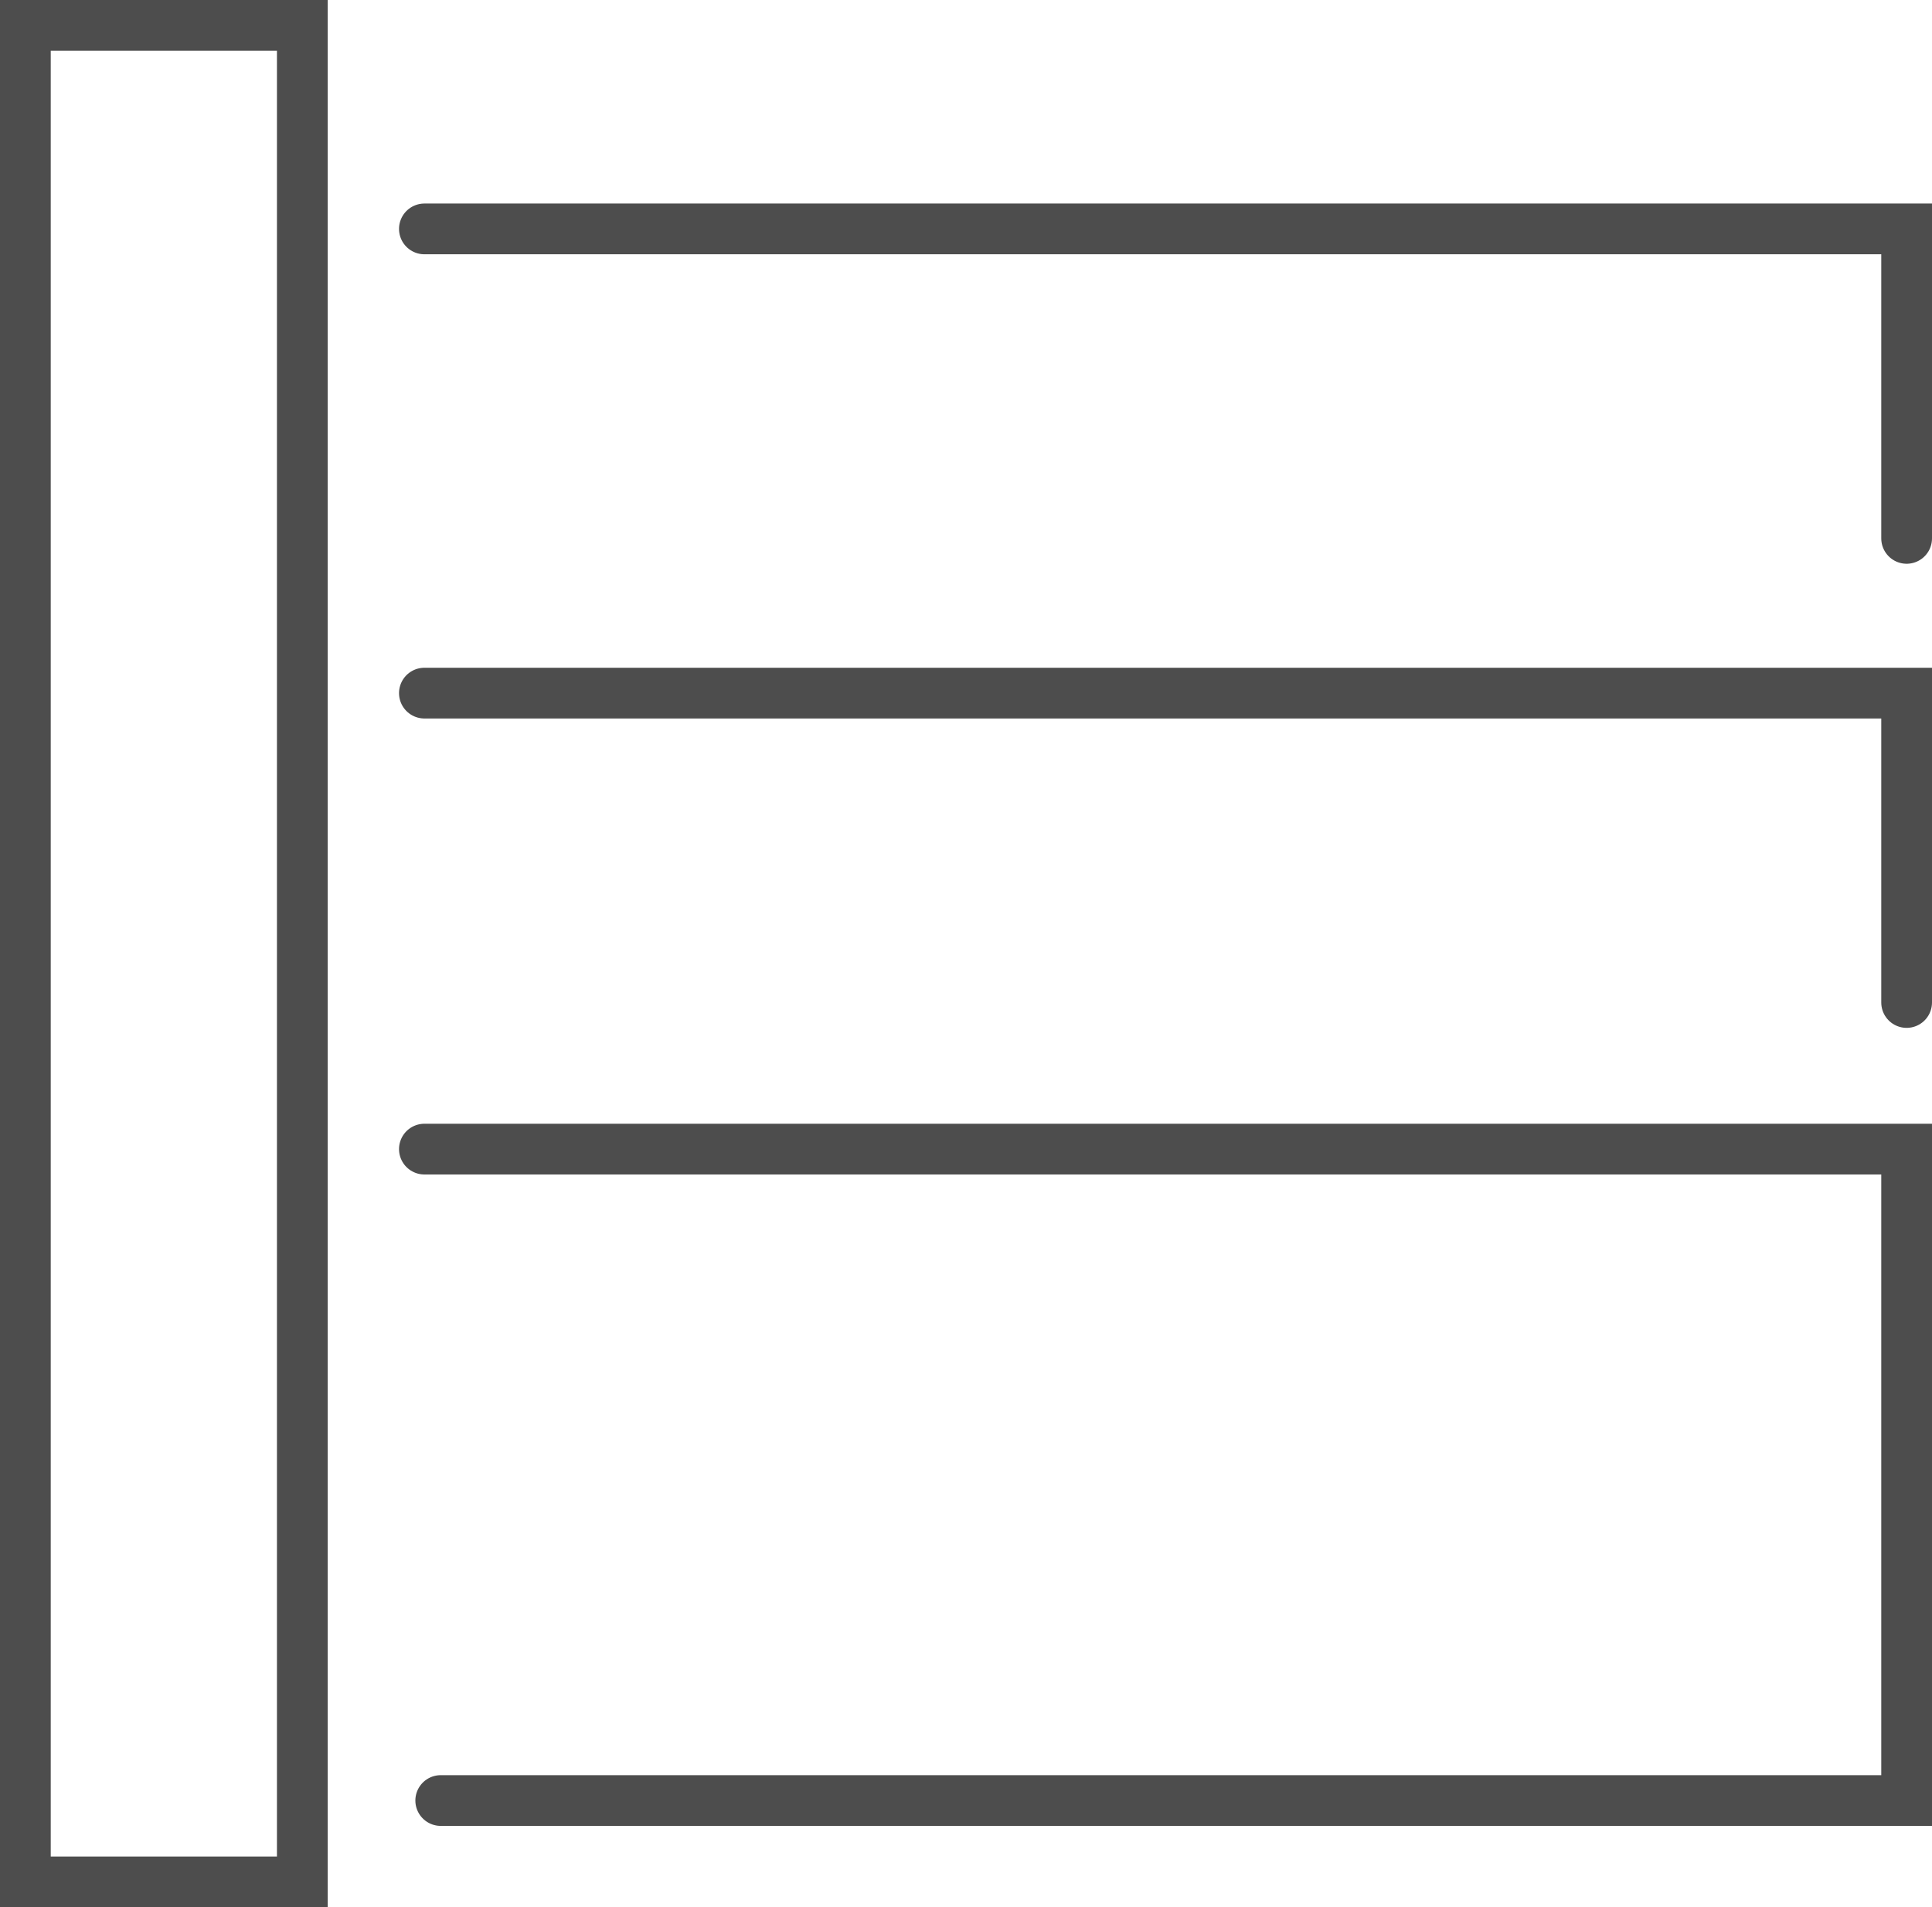
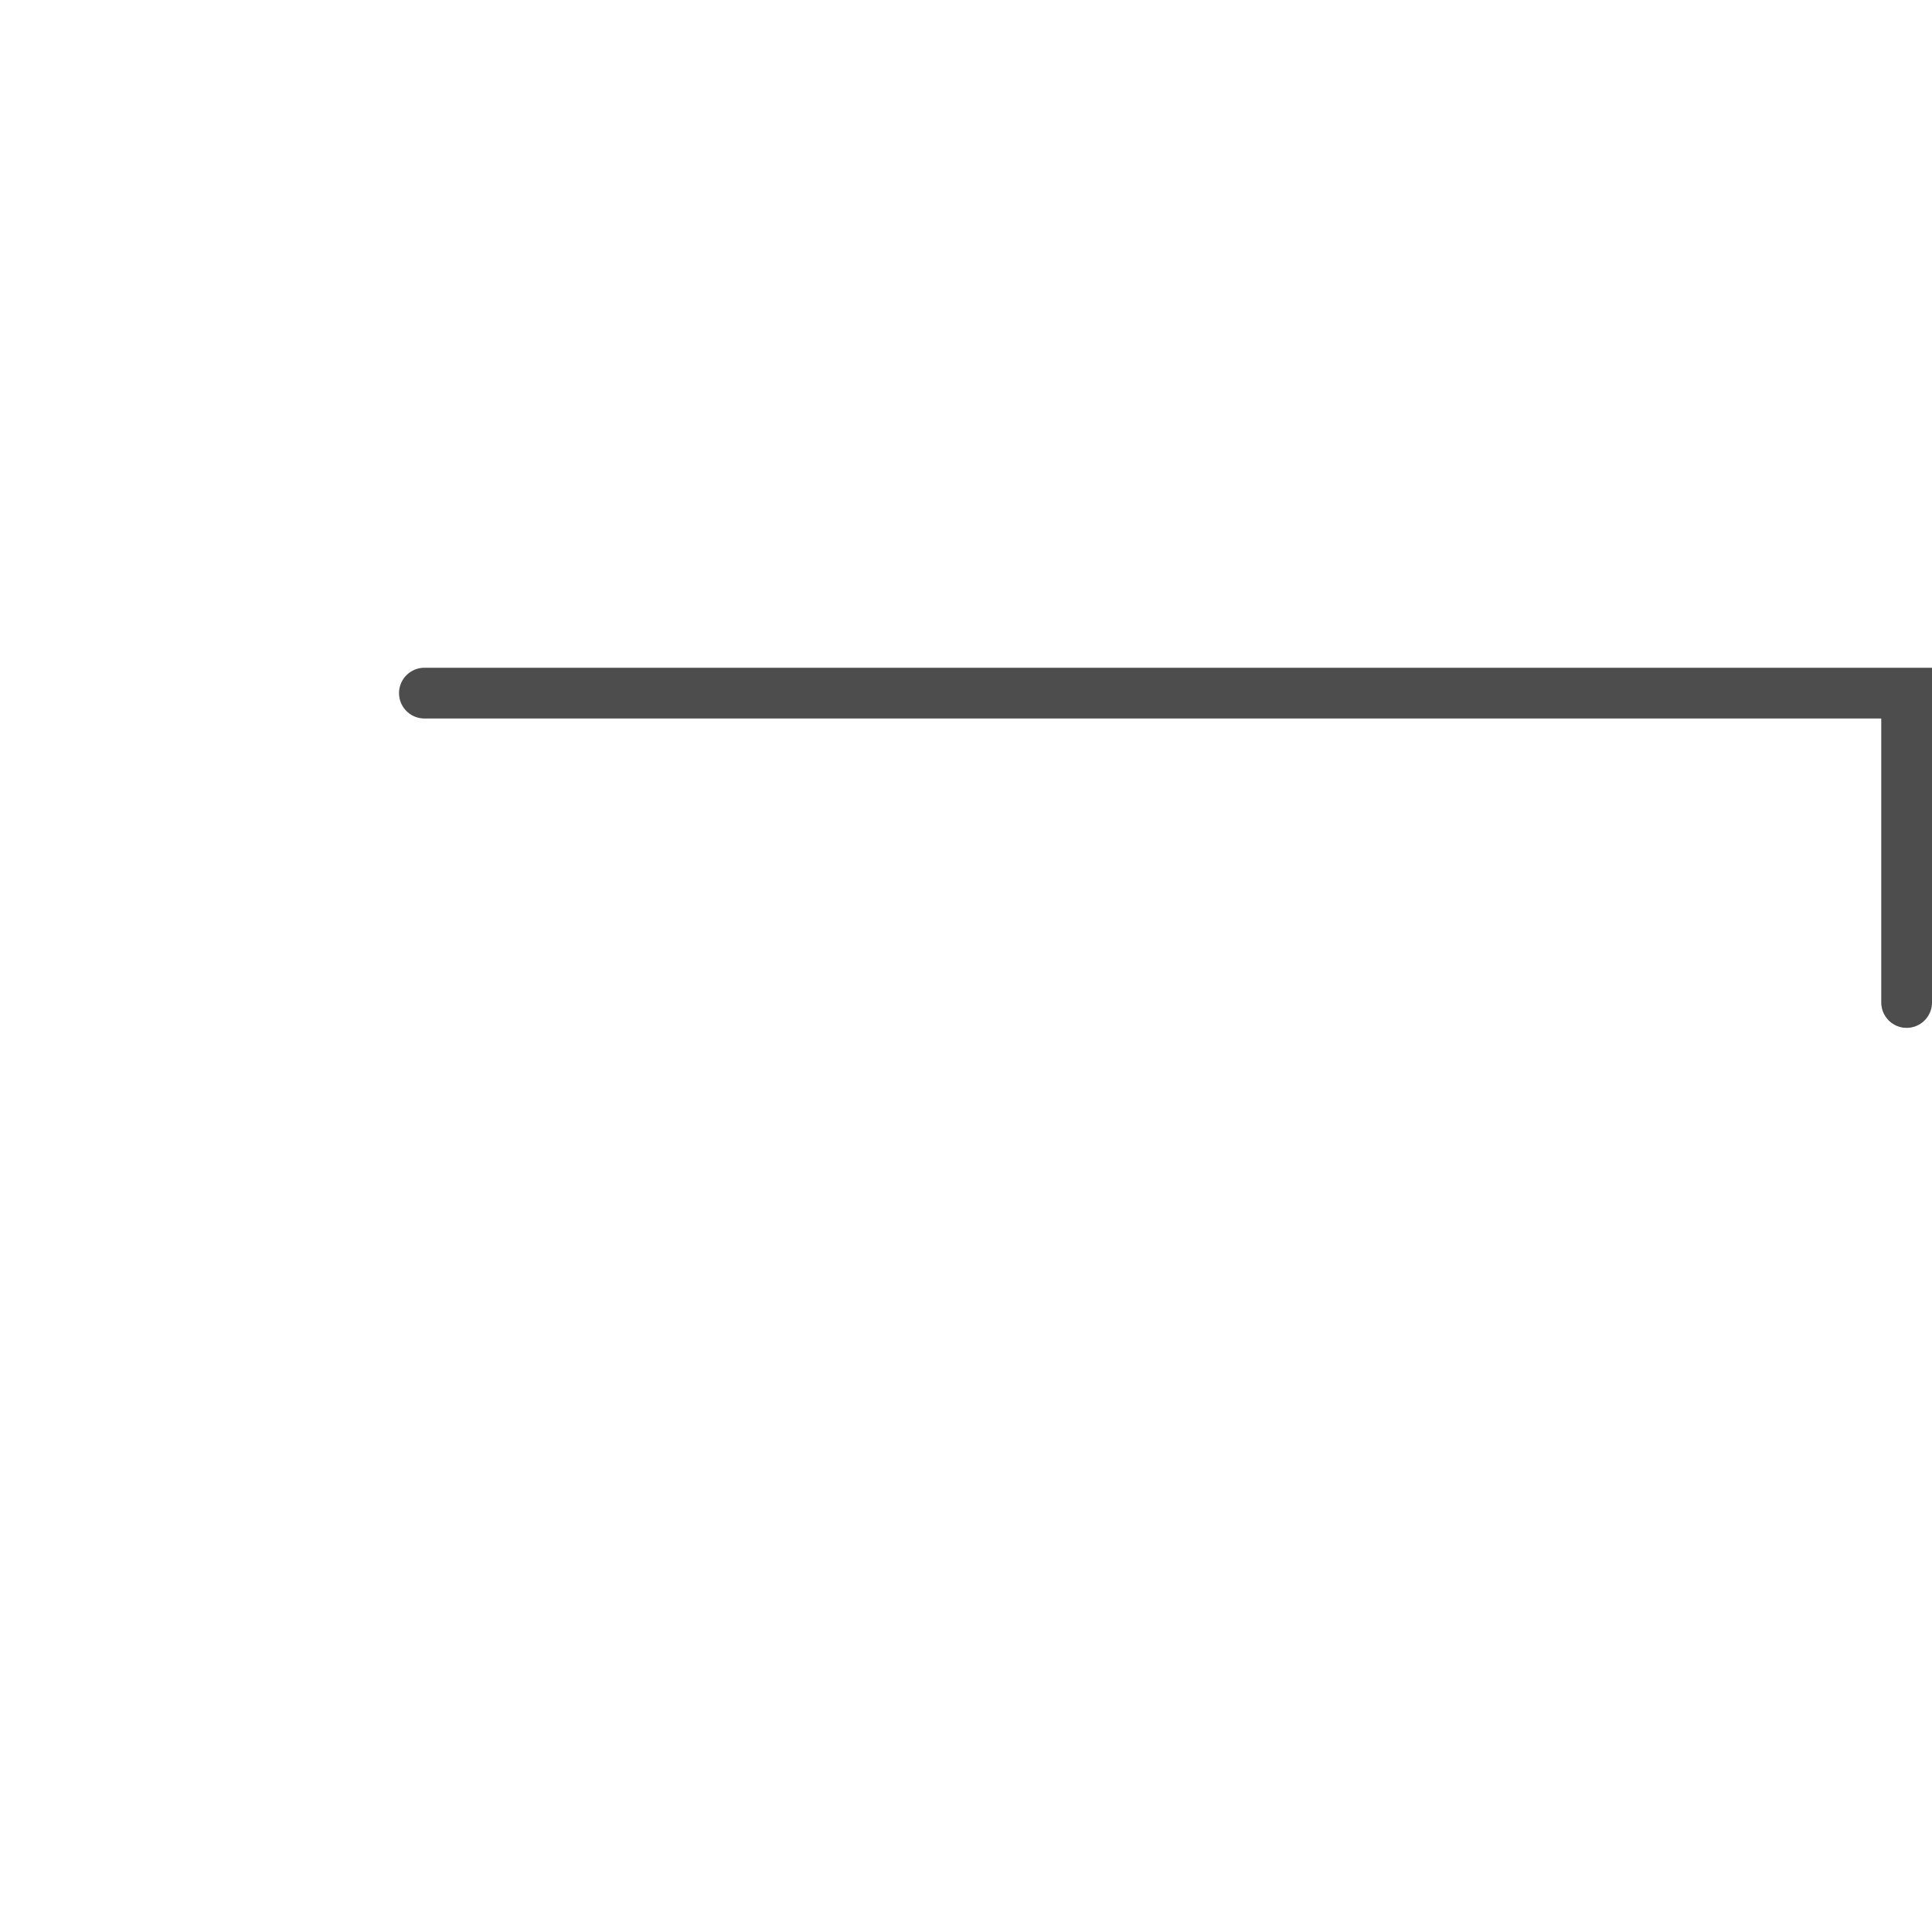
<svg xmlns="http://www.w3.org/2000/svg" id="Ebene_1" data-name="Ebene 1" viewBox="0 0 190.38 187.97">
  <defs>
    <style>
      .cls-1 {
        fill: none;
        stroke: #4d4d4d;
        stroke-linecap: round;
        stroke-miterlimit: 10;
        stroke-width: 5px;
      }
    </style>
  </defs>
-   <polyline class="cls-1" points="41.82 22.56 187.88 22.56 187.88 53.06" />
  <polyline class="cls-1" points="41.82 68.31 187.88 68.31 187.88 98.8" />
-   <polyline class="cls-1" points="41.82 113.25 187.88 113.25 187.88 177.45 43.43 177.45" />
-   <rect class="cls-1" x="2.5" y="2.5" width="27.29" height="182.97" />
</svg>